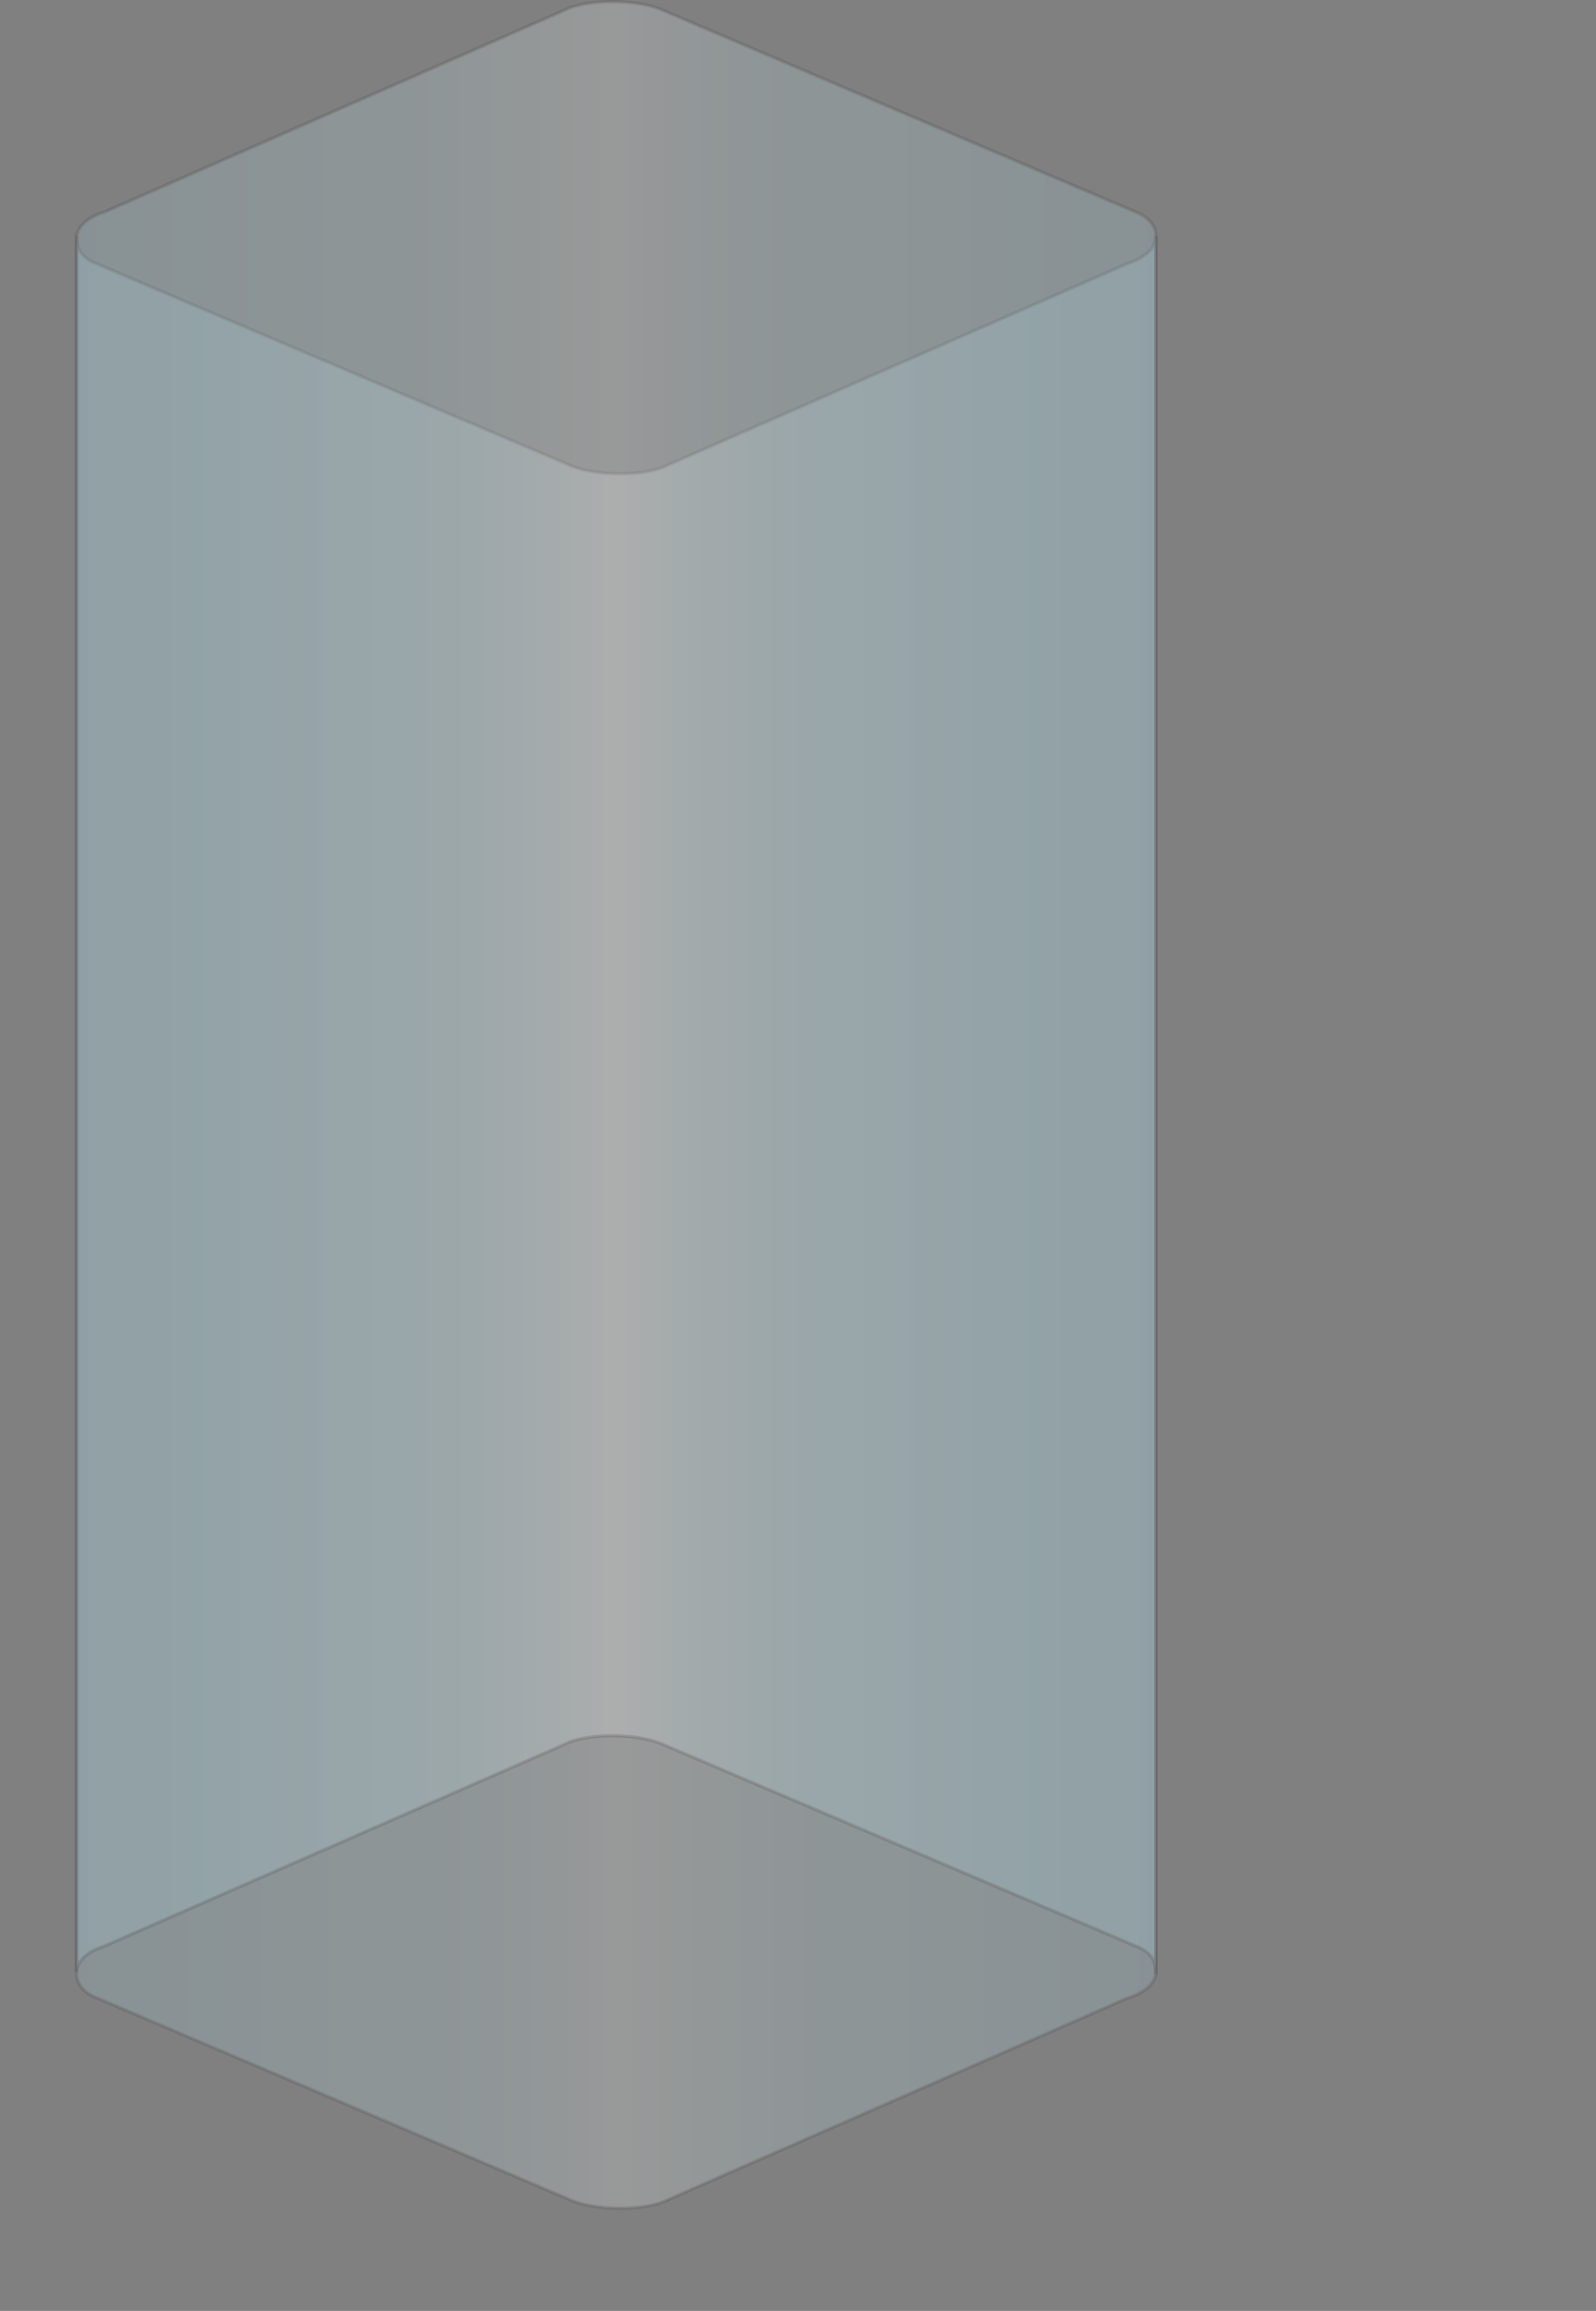
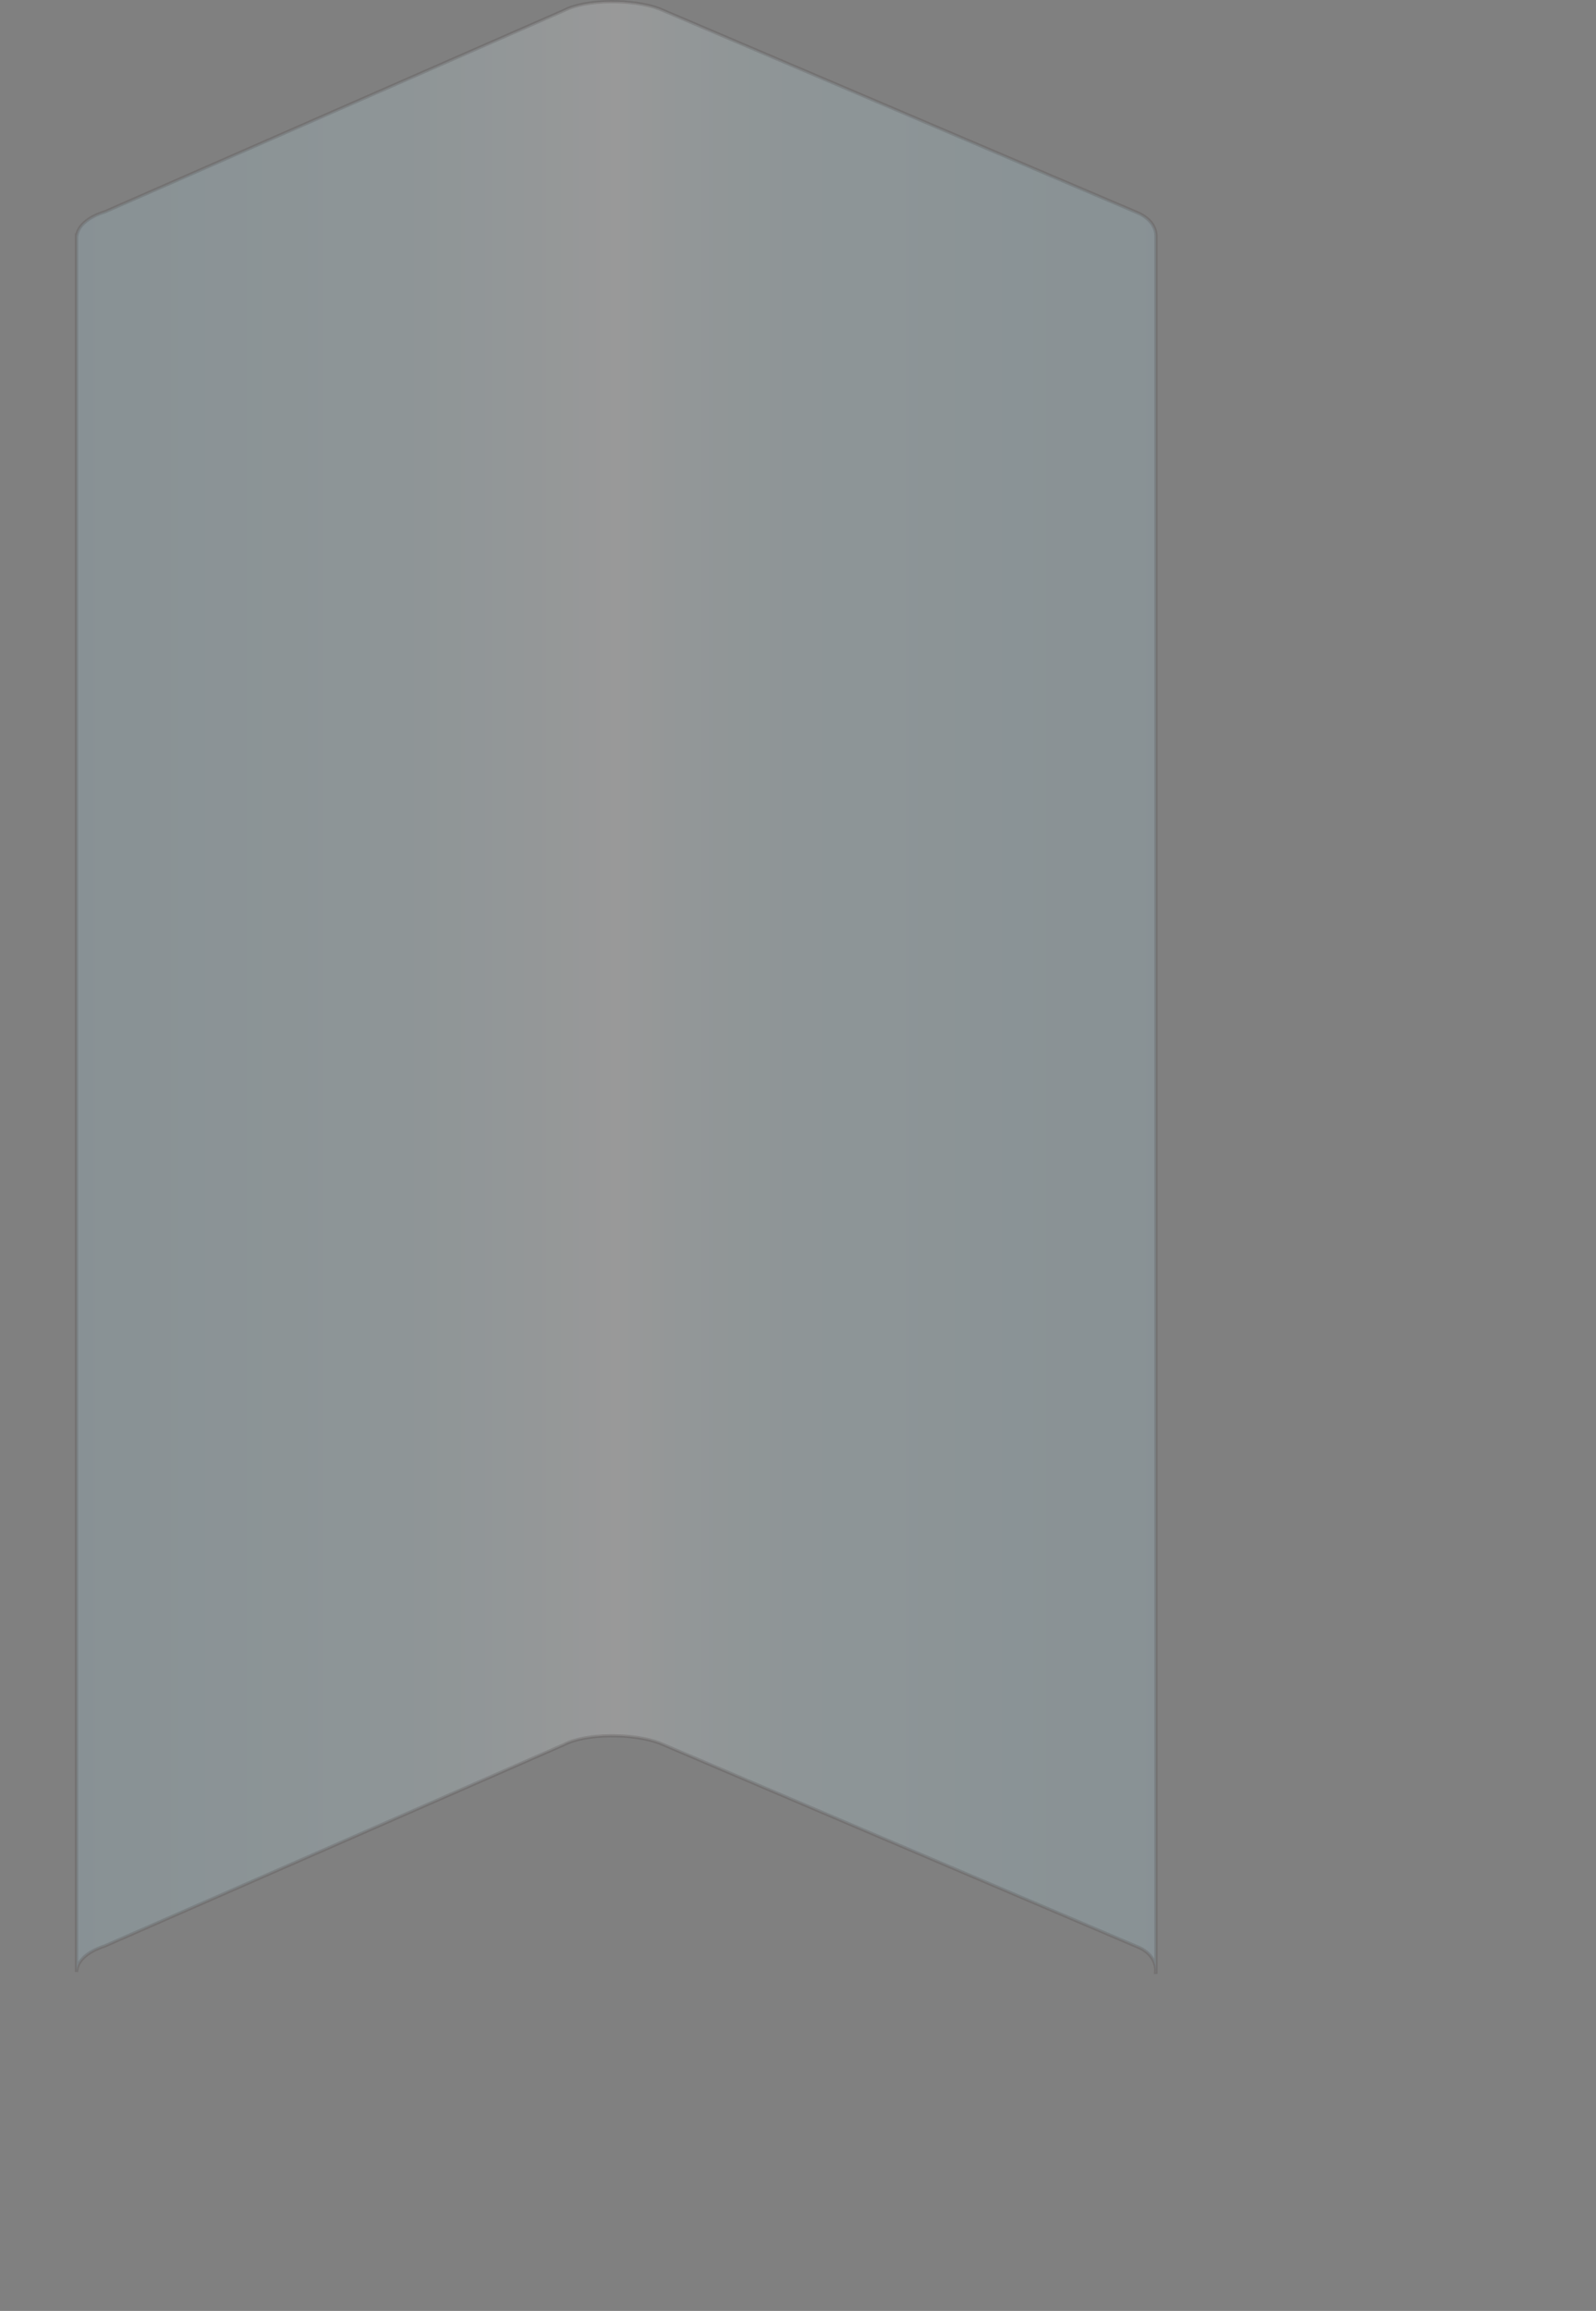
<svg xmlns="http://www.w3.org/2000/svg" version="1.1" id="Layer_1" x="0px" y="0px" viewBox="0 0 490 709.1" style="enable-background:new 0 0 490 709.1;" xml:space="preserve">
  <rect x="0" y="0" width="490" height="709.1" fill="#808080" stroke="none" />
  <style type="text/css">
	.st0{opacity:0.2;fill:url(#SVGID_1_);stroke:#423838;stroke-miterlimit:10;enable-background:new    ;}
	.st1{opacity:0.2;fill:url(#SVGID_2_);stroke:#423838;stroke-miterlimit:10;enable-background:new    ;}
</style>
  <g id="Layer_2">
    <g id="Layer_2-2">
      <linearGradient id="SVGID_1_" gradientUnits="userSpaceOnUse" x1="23.5" y1="680.456" x2="354.833" y2="680.456" gradientTransform="matrix(1 0 0 1 0 -305.23)">
        <stop offset="0" style="stop-color:#ACD9EA" />
        <stop offset="0.13" style="stop-color:#B5E0EE" />
        <stop offset="0.25" style="stop-color:#C3EAF4" />
        <stop offset="0.32" style="stop-color:#C6EBF5" />
        <stop offset="0.38" style="stop-color:#D0EFF6" />
        <stop offset="0.44" style="stop-color:#E1F4F9" />
        <stop offset="0.49" style="stop-color:#F8FDFE" />
        <stop offset="0.5" style="stop-color:#FFFFFF" />
        <stop offset="0.51" style="stop-color:#FAFDFE" />
        <stop offset="0.61" style="stop-color:#DCF3F9" />
        <stop offset="0.69" style="stop-color:#CAECF5" />
        <stop offset="0.75" style="stop-color:#C3EAF4" />
        <stop offset="0.99" style="stop-color:#ACD9EA" />
      </linearGradient>
-       <path class="st0" d="M354.8,72.9c-0.1,3.2-3.1,6.2-8.7,8l-141,61.8c-6.6,3.5-21.2,3.5-29.2,0.5L29.6,80.9c-4.4-1.6-6.3-4.9-6-8    h-0.1v533l0,0c0.1,2.8,2.1,5.5,6.1,7.1l146.4,62.4c8,3,22.5,3,29.2-0.5l141-61.8c5.2-1.6,8.1-4.3,8.6-7.1h0.1V72.9L354.8,72.9z" />
    </g>
  </g>
  <g id="Layer_2_1_">
    <g id="Layer_2-2_1_">
      <linearGradient id="SVGID_2_" gradientUnits="userSpaceOnUse" x1="12.167" y1="791.542" x2="343.5" y2="791.542" gradientTransform="matrix(-1 0 0 -1 367 1094.346)">
        <stop offset="0" style="stop-color:#ACD9EA" />
        <stop offset="0.13" style="stop-color:#B5E0EE" />
        <stop offset="0.25" style="stop-color:#C3EAF4" />
        <stop offset="0.32" style="stop-color:#C6EBF5" />
        <stop offset="0.38" style="stop-color:#D0EFF6" />
        <stop offset="0.44" style="stop-color:#E1F4F9" />
        <stop offset="0.49" style="stop-color:#F8FDFE" />
        <stop offset="0.5" style="stop-color:#FFFFFF" />
        <stop offset="0.51" style="stop-color:#FAFDFE" />
        <stop offset="0.61" style="stop-color:#DCF3F9" />
        <stop offset="0.69" style="stop-color:#CAECF5" />
        <stop offset="0.75" style="stop-color:#C3EAF4" />
        <stop offset="0.99" style="stop-color:#ACD9EA" />
      </linearGradient>
      <path class="st1" d="M23.5,605.1c0.1-3.2,3.1-6.2,8.7-8l141-61.8c6.6-3.5,21.2-3.5,29.2-0.5l146.4,62.4c4.4,1.6,6.3,4.9,6,8h0.1    v-533l0,0c-0.1-2.8-2.1-5.5-6.1-7.1L202.4,2.7c-8-3-22.5-3-29.2,0.5L32.2,65c-5.2,1.6-8.1,4.3-8.6,7.1h-0.1V605.1L23.5,605.1z" />
    </g>
  </g>
</svg>